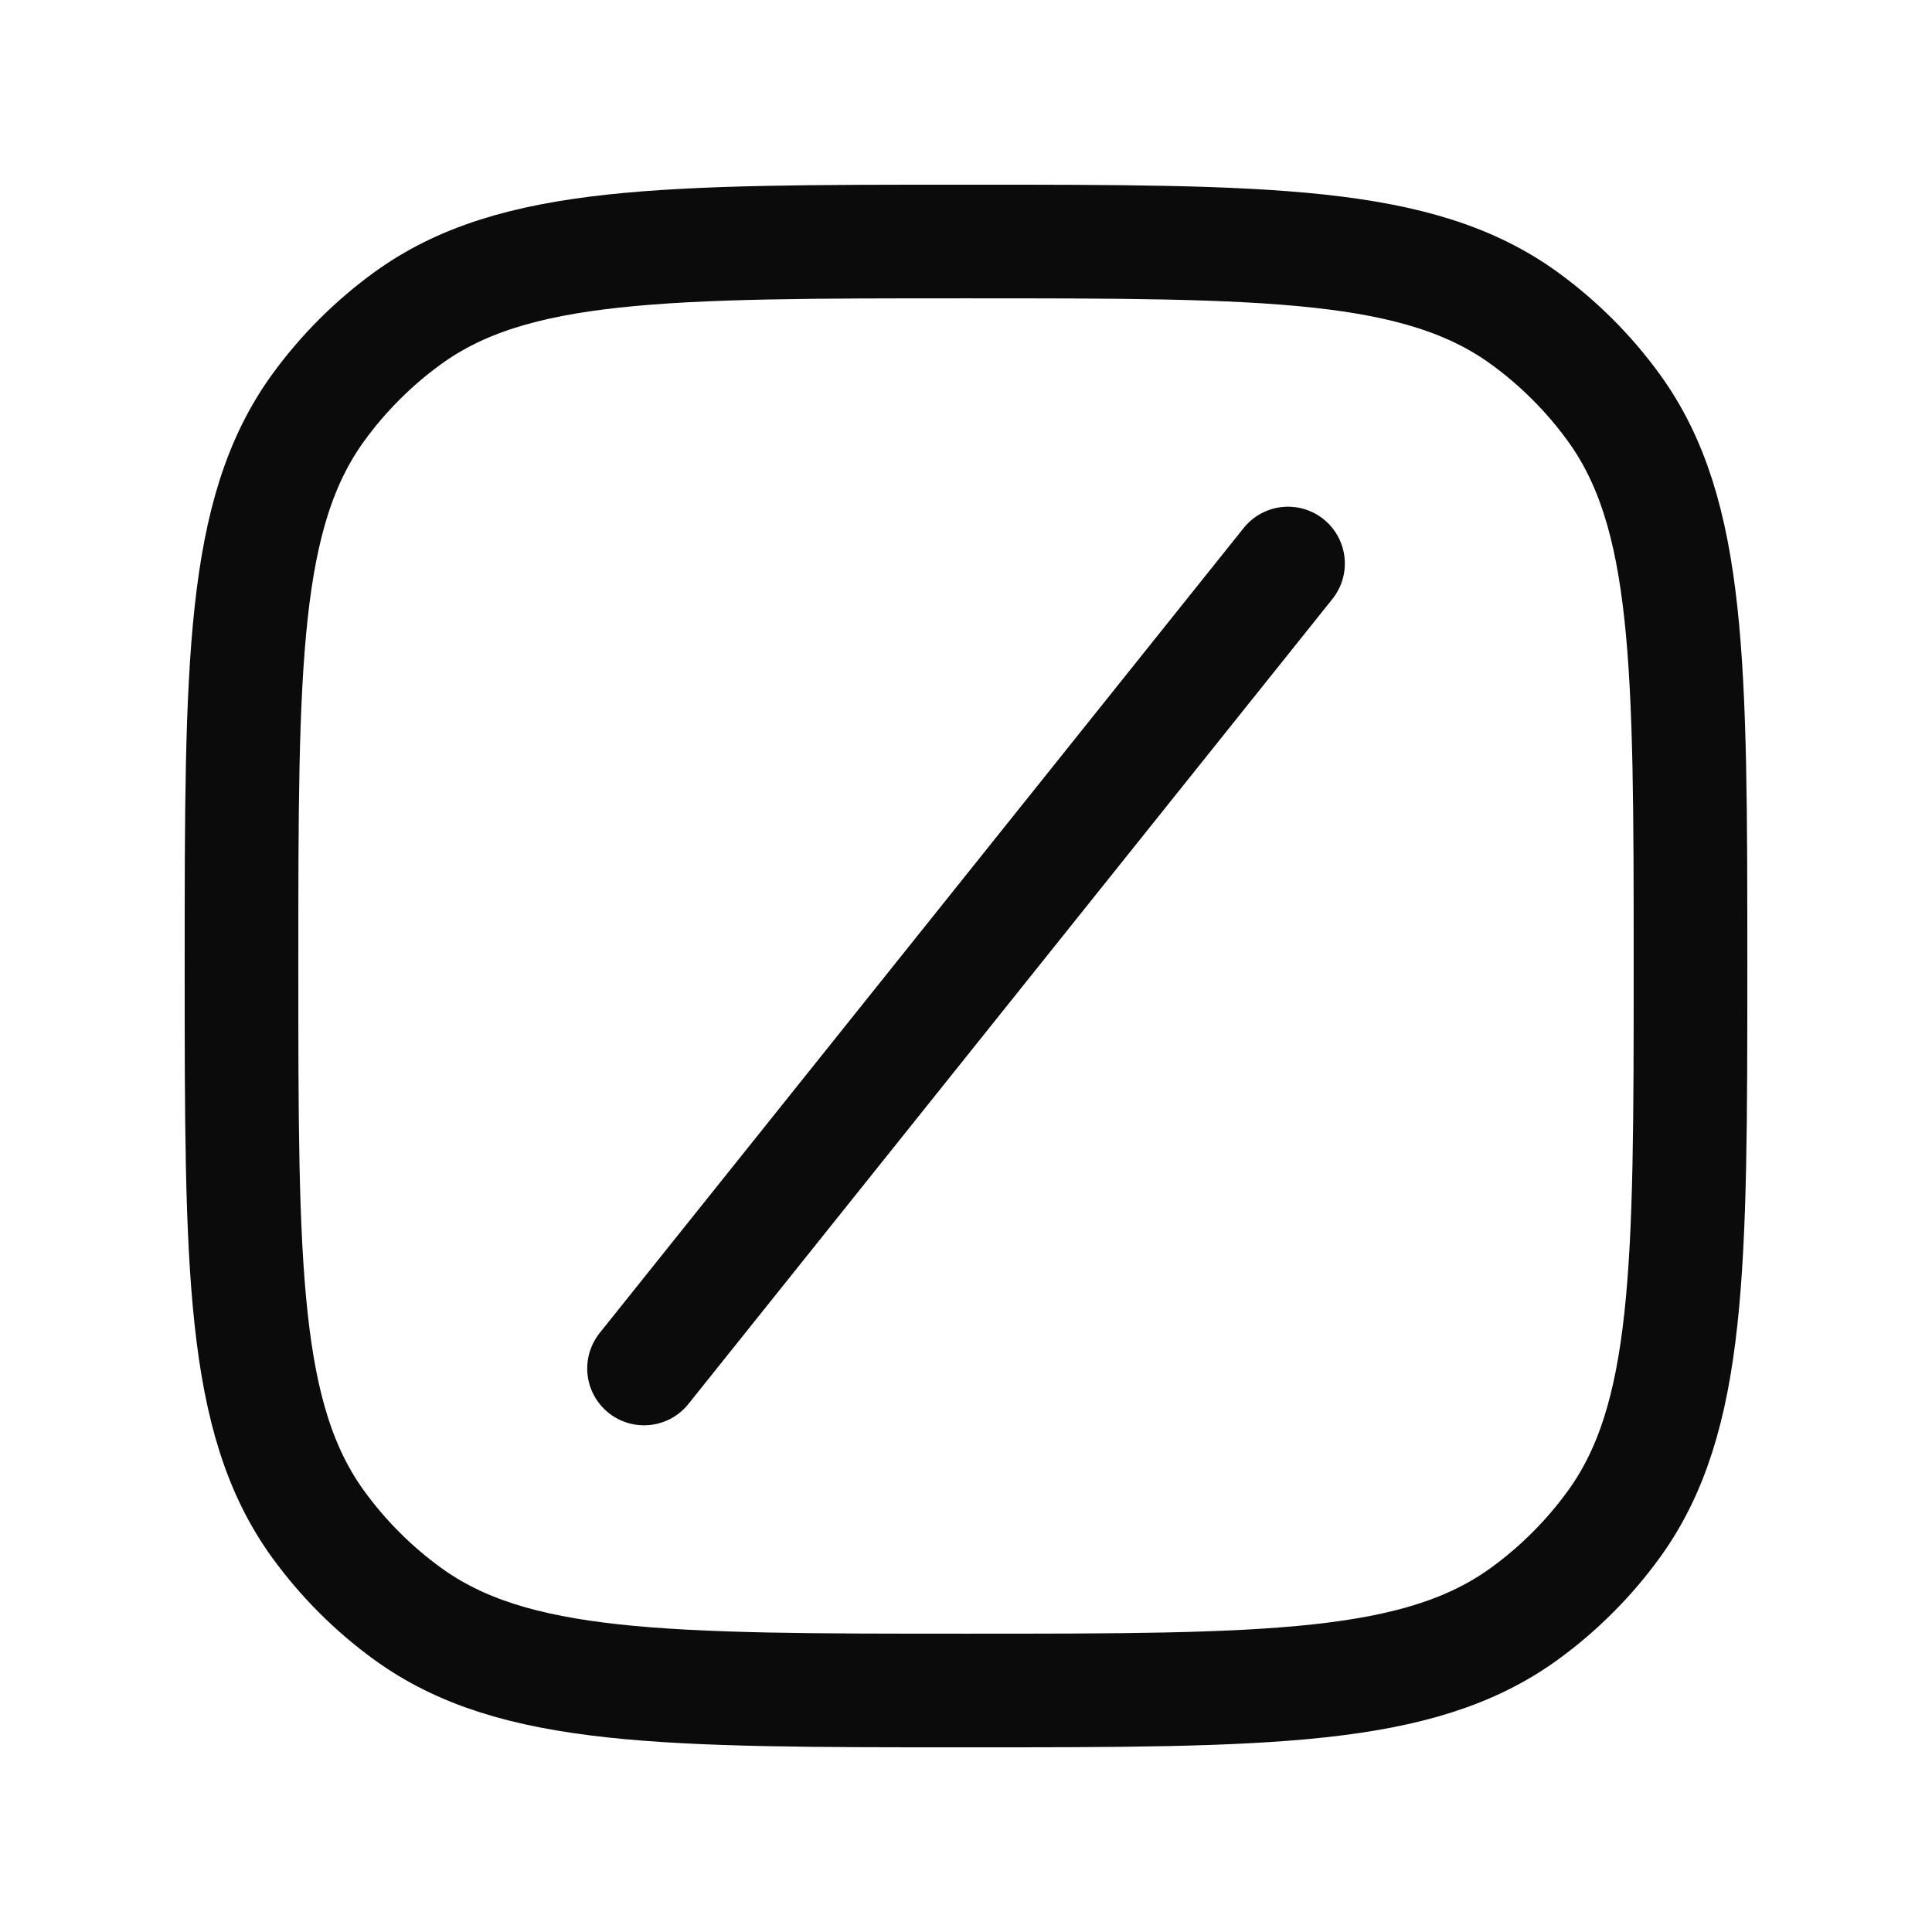
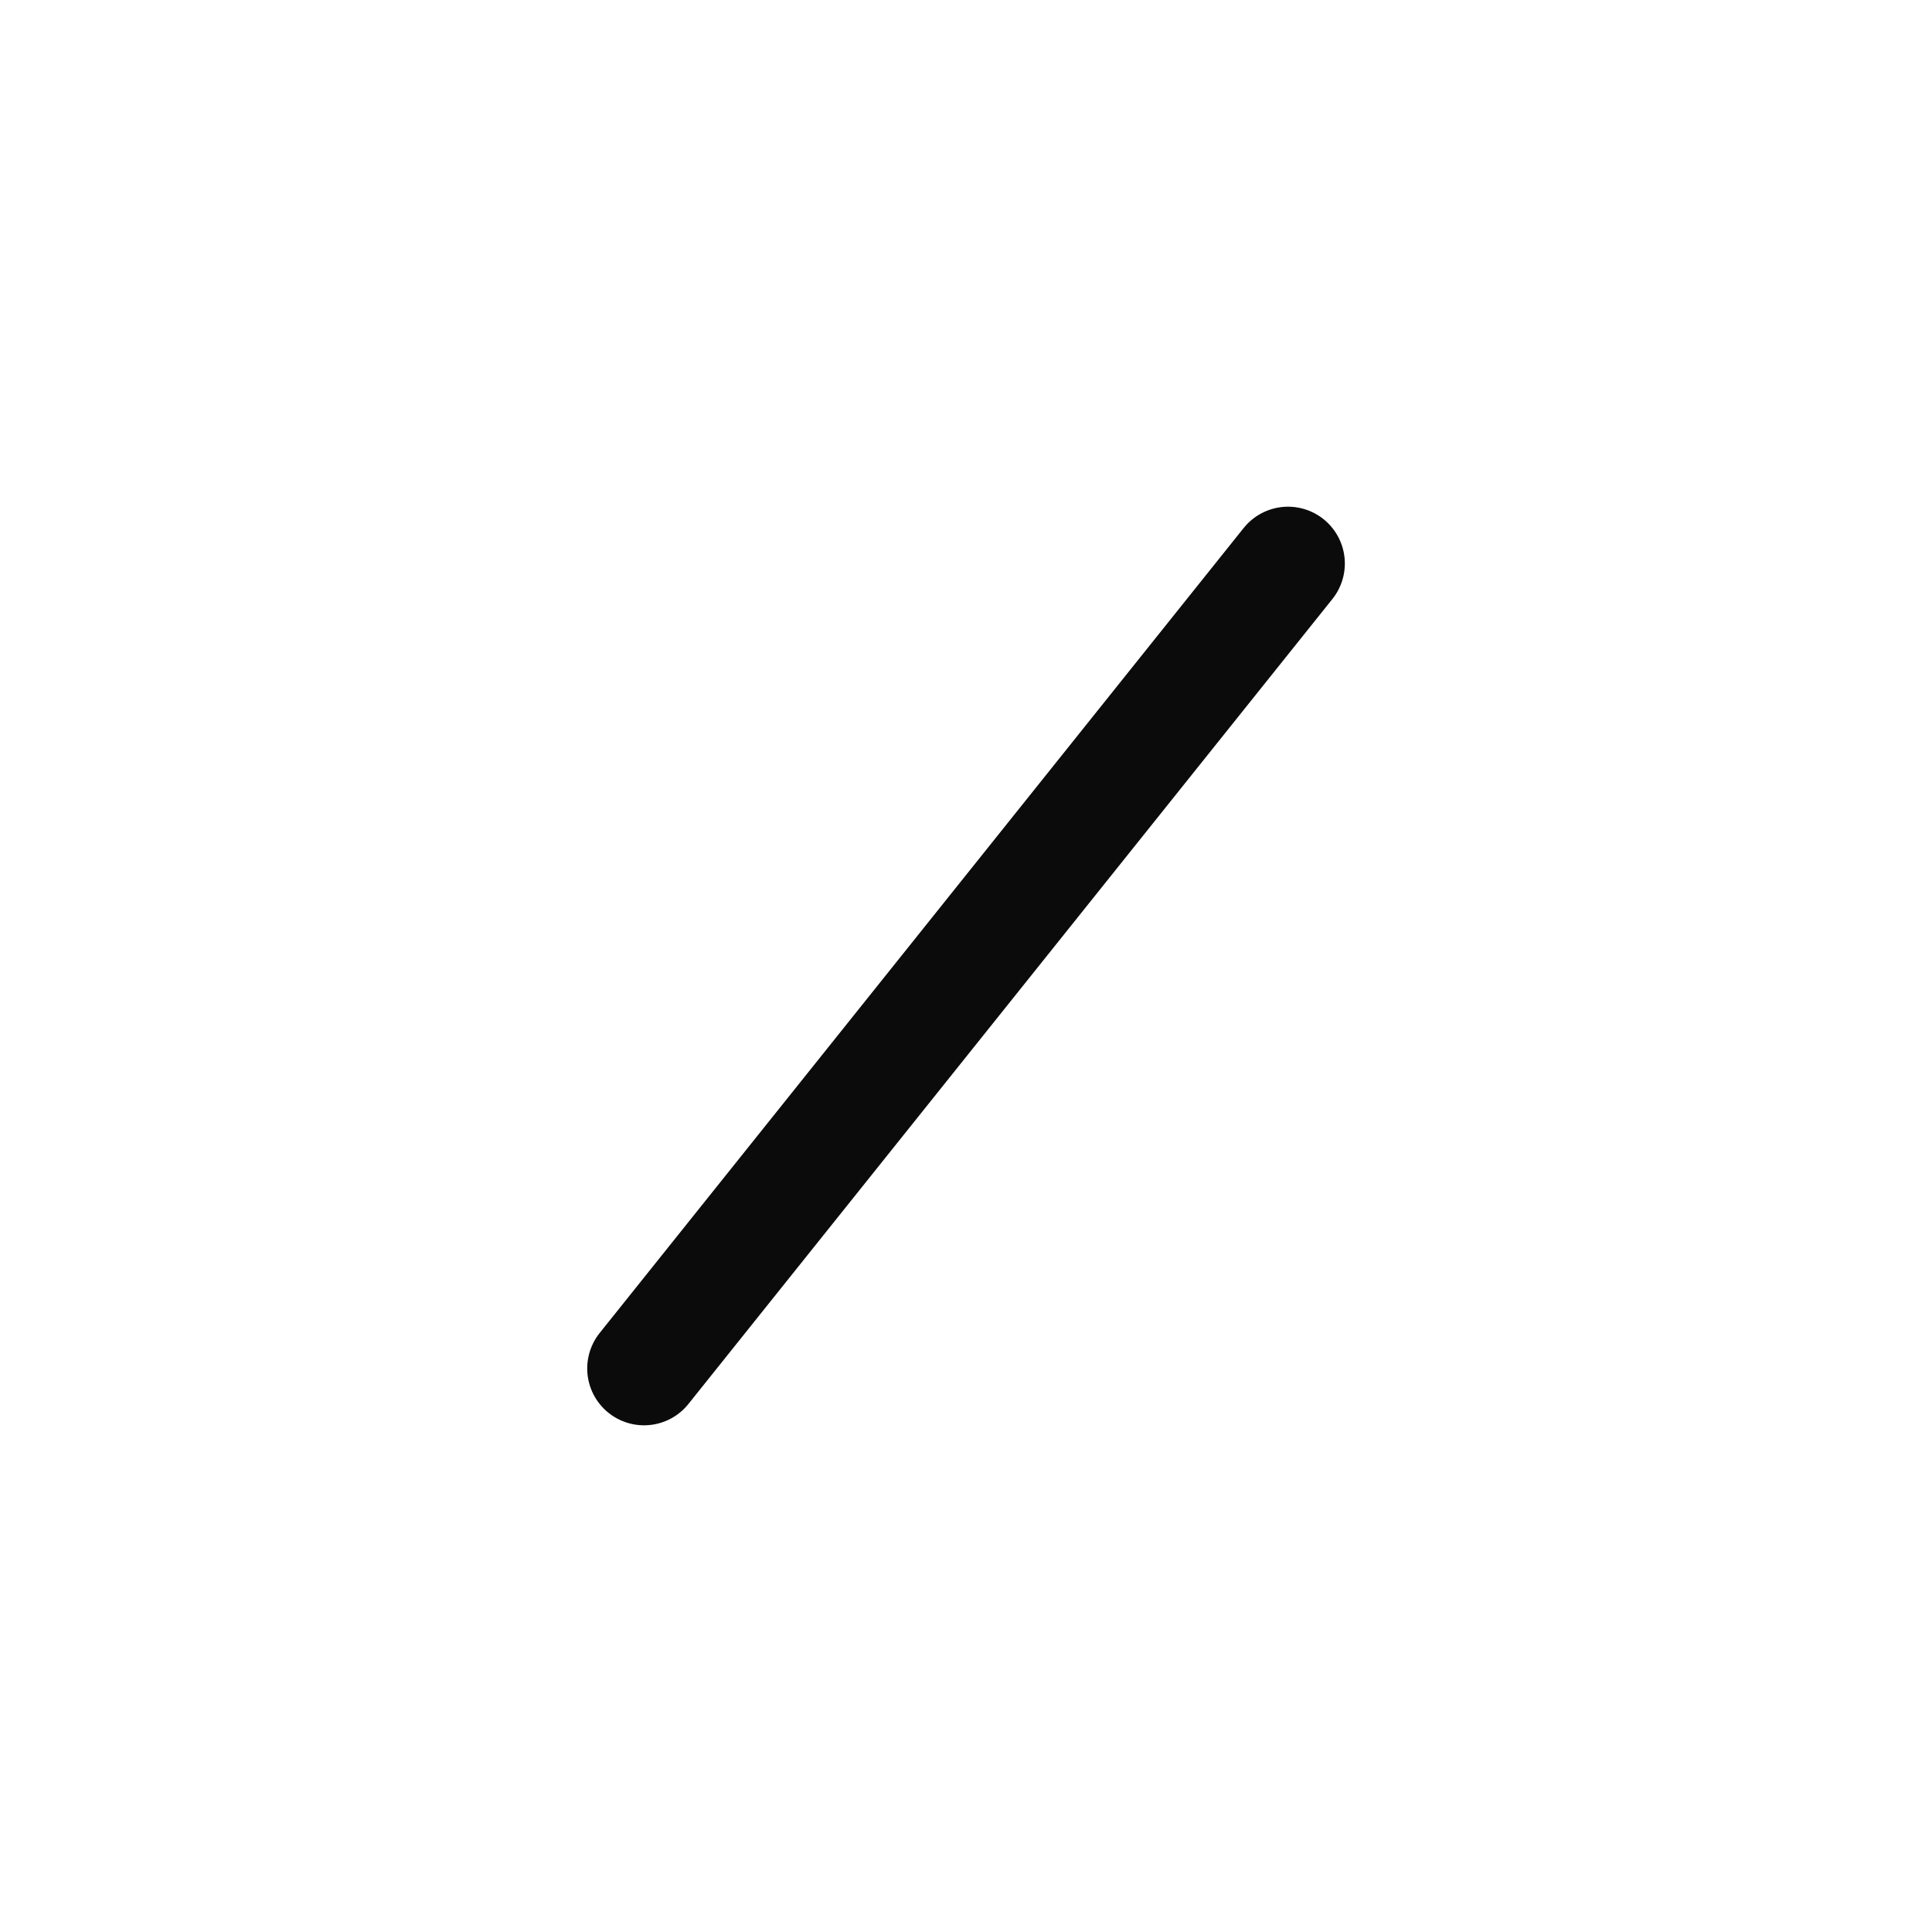
<svg xmlns="http://www.w3.org/2000/svg" width="34" height="34" viewBox="0 0 34 34" fill="none">
-   <path d="M17 29.75C22.312 29.75 24.968 29.75 26.83 28.397C27.431 27.96 27.96 27.431 28.397 26.83C29.75 24.968 29.75 22.312 29.75 17C29.75 11.688 29.75 9.032 28.397 7.17C27.96 6.569 27.431 6.04 26.83 5.603C24.968 4.25 22.312 4.25 17 4.25C11.688 4.25 9.032 4.25 7.17 5.603C6.569 6.04 6.04 6.569 5.603 7.17C4.25 9.032 4.25 11.688 4.25 17C4.25 22.312 4.25 24.968 5.603 26.83C6.04 27.431 6.569 27.96 7.17 28.397C9.032 29.75 11.688 29.75 17 29.75Z" stroke="#0B0B0B" stroke-width="2" stroke-linecap="round" stroke-linejoin="round" />
  <path d="M22.667 9.917L11.334 24.083" stroke="#0B0B0B" stroke-width="2" stroke-linecap="round" stroke-linejoin="round" />
</svg>